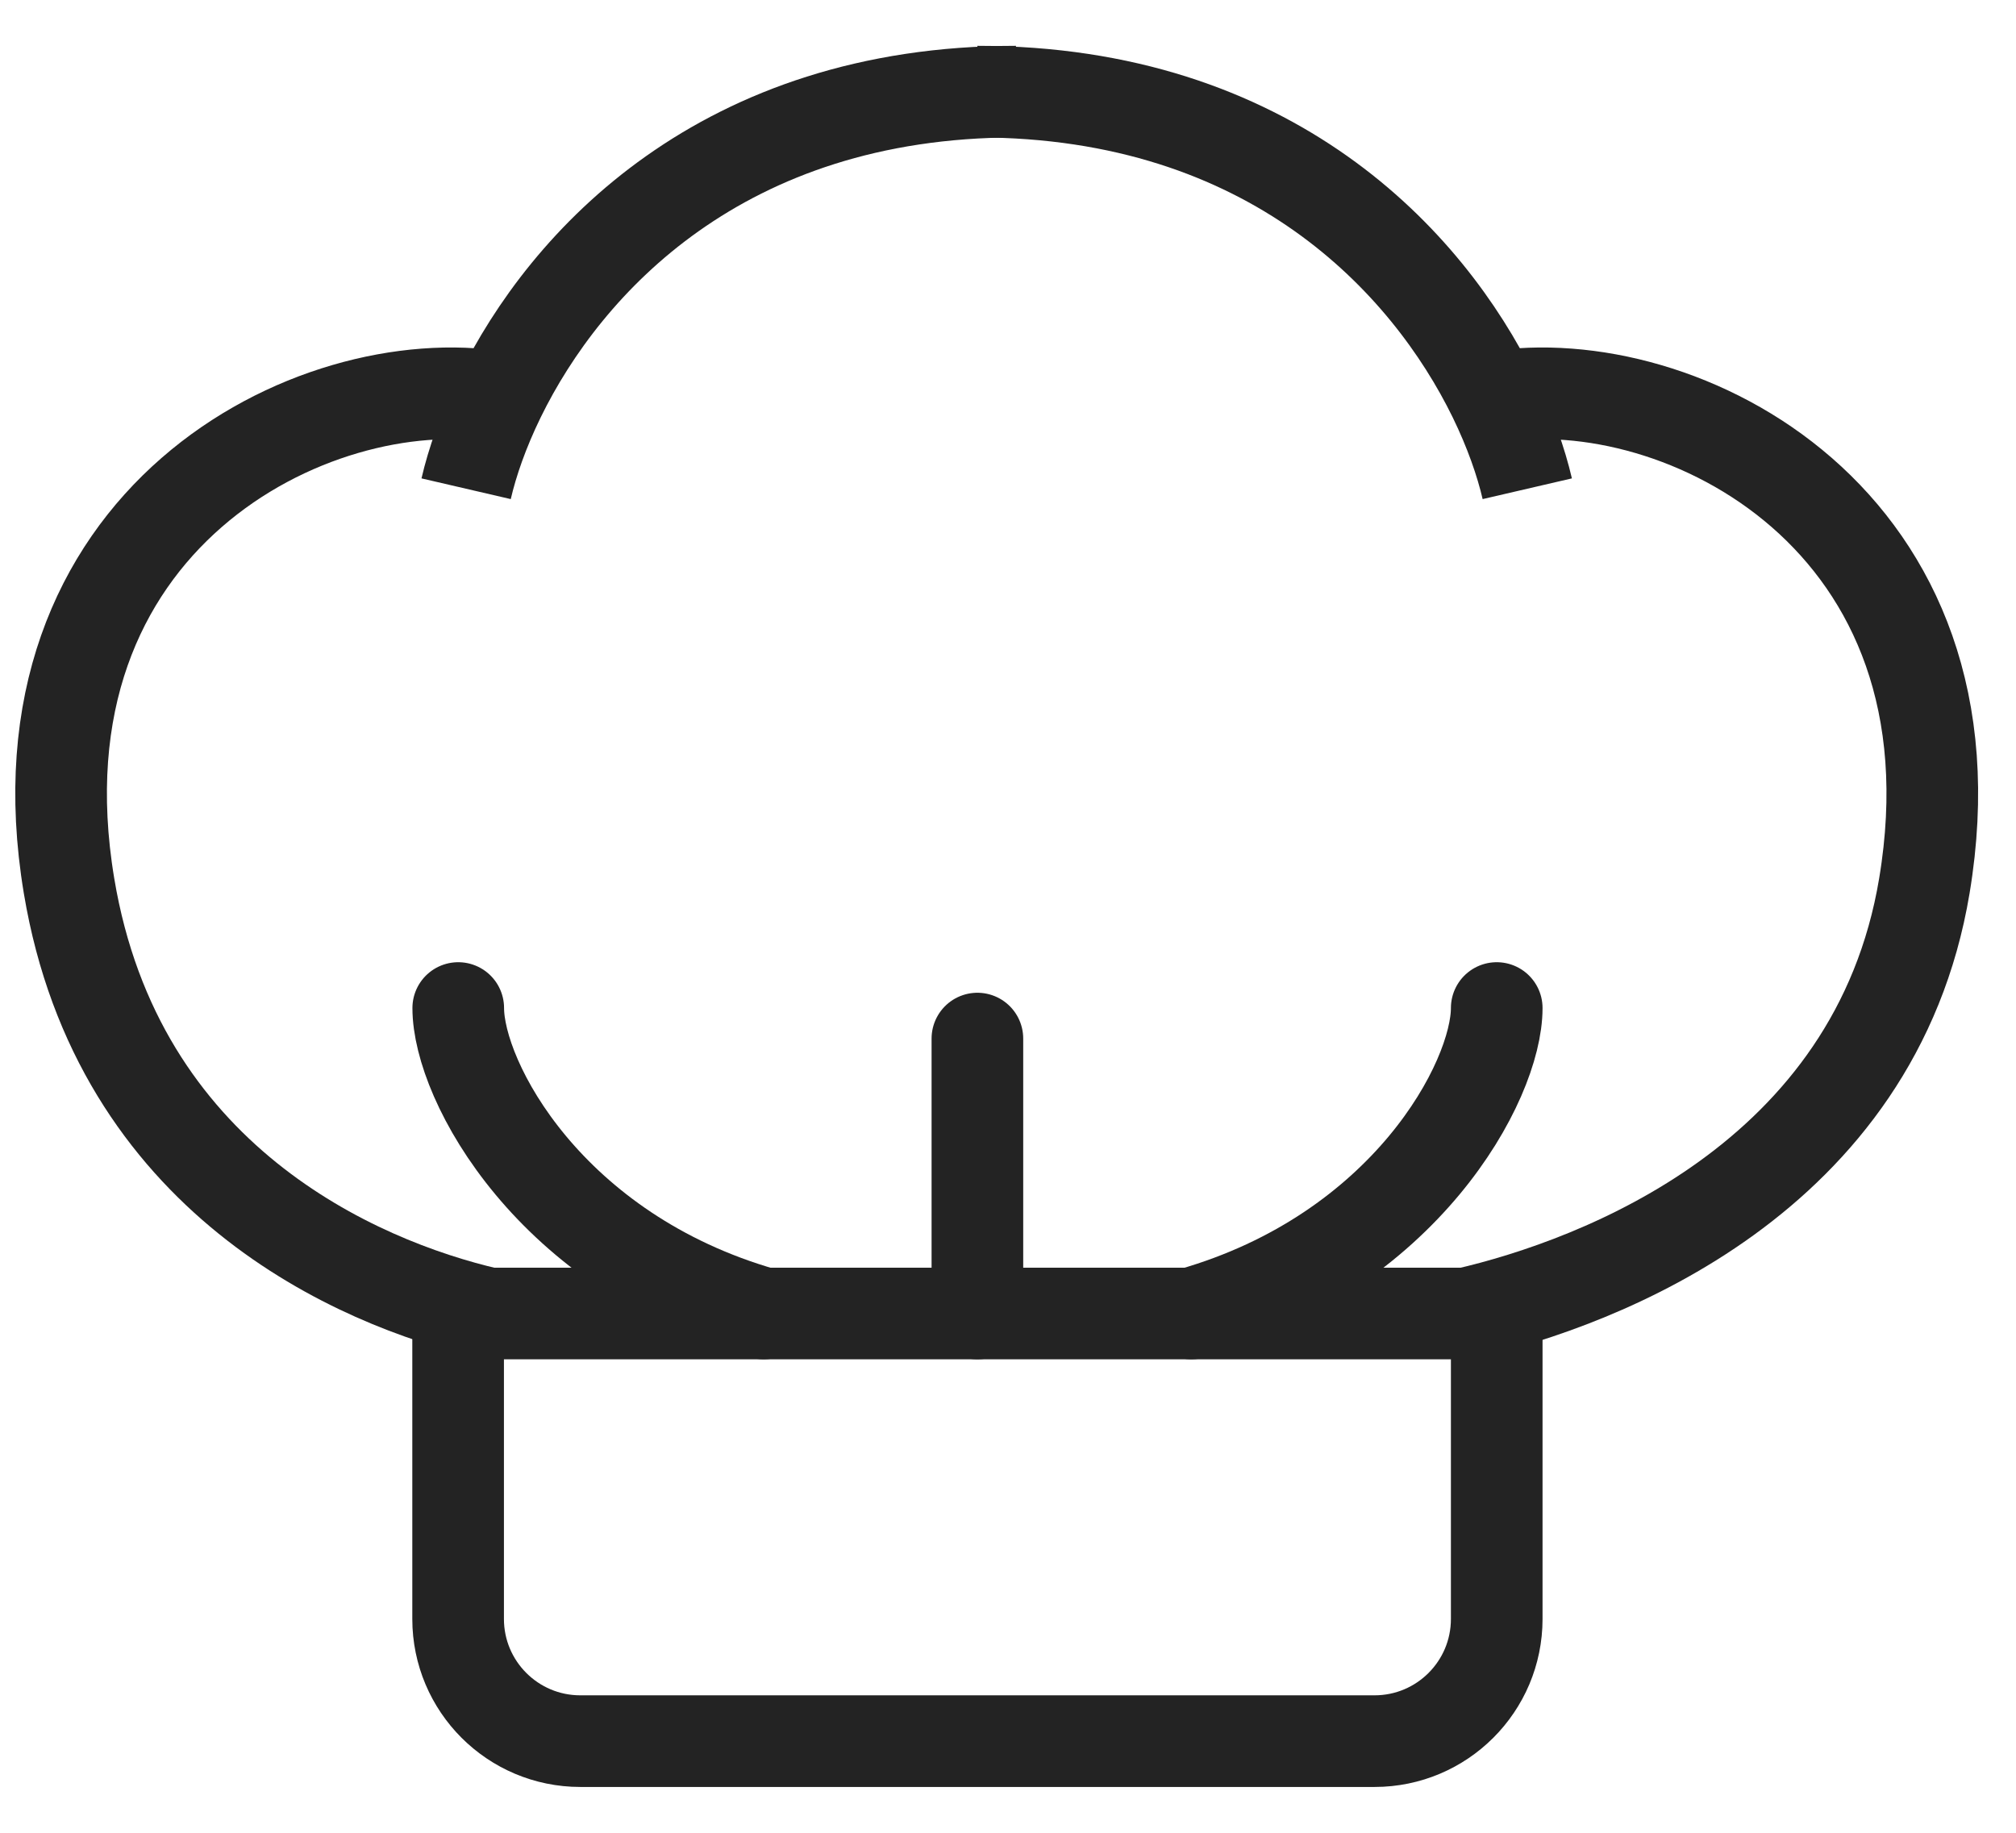
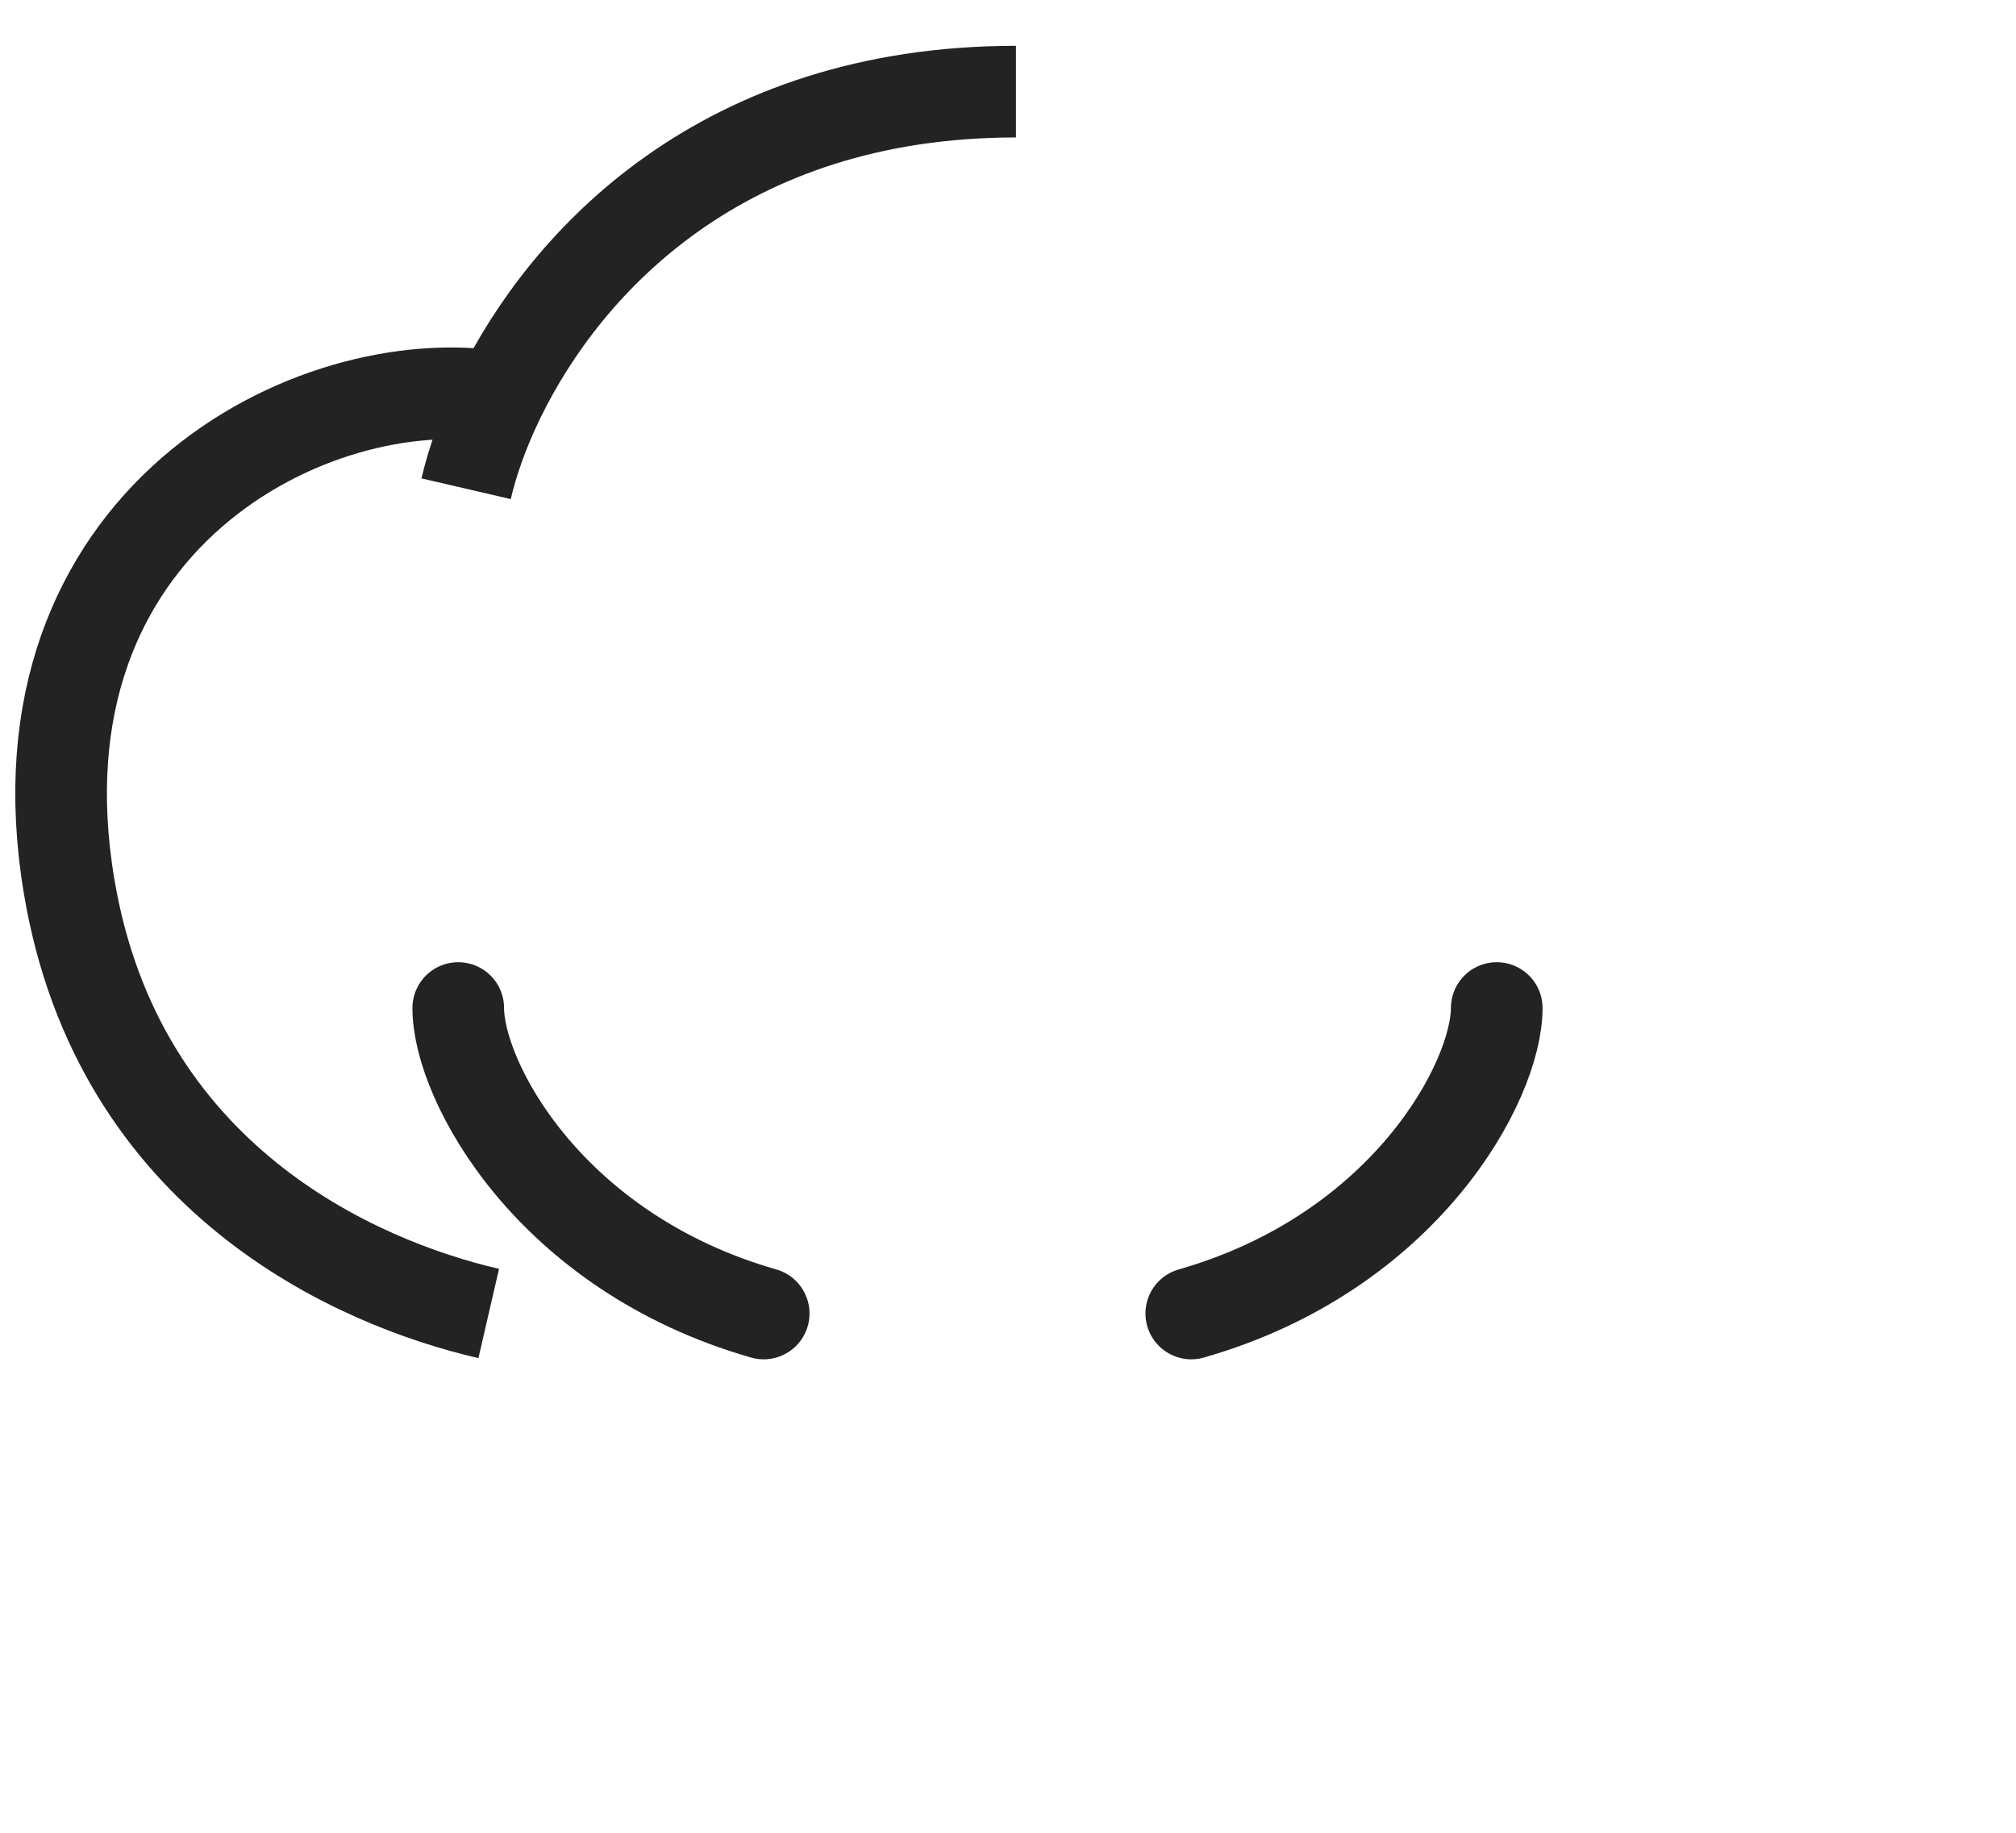
<svg xmlns="http://www.w3.org/2000/svg" width="33" height="30" viewBox="0 0 33 30" fill="none">
-   <path d="M24 21.5C26.166 21 30.7 19.3 31.5 14.5C32.5 8.5 27.5 6 24.452 6.5M24.452 6.5C24.721 7.052 24.9 7.569 25 8M24.452 6.5C23.366 4.28 20.805 1.5 15.999 1.5" stroke="#232323" stroke-width="1.5" stroke-linejoin="round" />
  <path d="M8 21.5C5.834 21 1.93 19.3 1.13 14.5C0.13 8.5 5.13 6 8.178 6.5M8.178 6.5C7.908 7.052 7.73 7.569 7.63 8M8.178 6.5C9.264 4.28 11.825 1.5 16.63 1.5" stroke="#232323" stroke-width="1.5" stroke-linejoin="round" />
-   <path d="M24.5 21.5H7.499V26.5C7.499 27.605 8.395 28.5 9.499 28.5H22.5C23.604 28.5 24.5 27.605 24.5 26.5V21.5Z" stroke="#232323" stroke-width="1.5" />
-   <path d="M15.999 21.5V17" stroke="#232323" stroke-width="1.5" stroke-linecap="round" />
  <path d="M19.5 21.5C23 20.5 24.5 17.7 24.5 16.5" stroke="#232323" stroke-width="1.5" stroke-linecap="round" />
  <path d="M12.501 21.5C9.001 20.5 7.501 17.7 7.501 16.5" stroke="#232323" stroke-width="1.5" stroke-linecap="round" />
</svg>